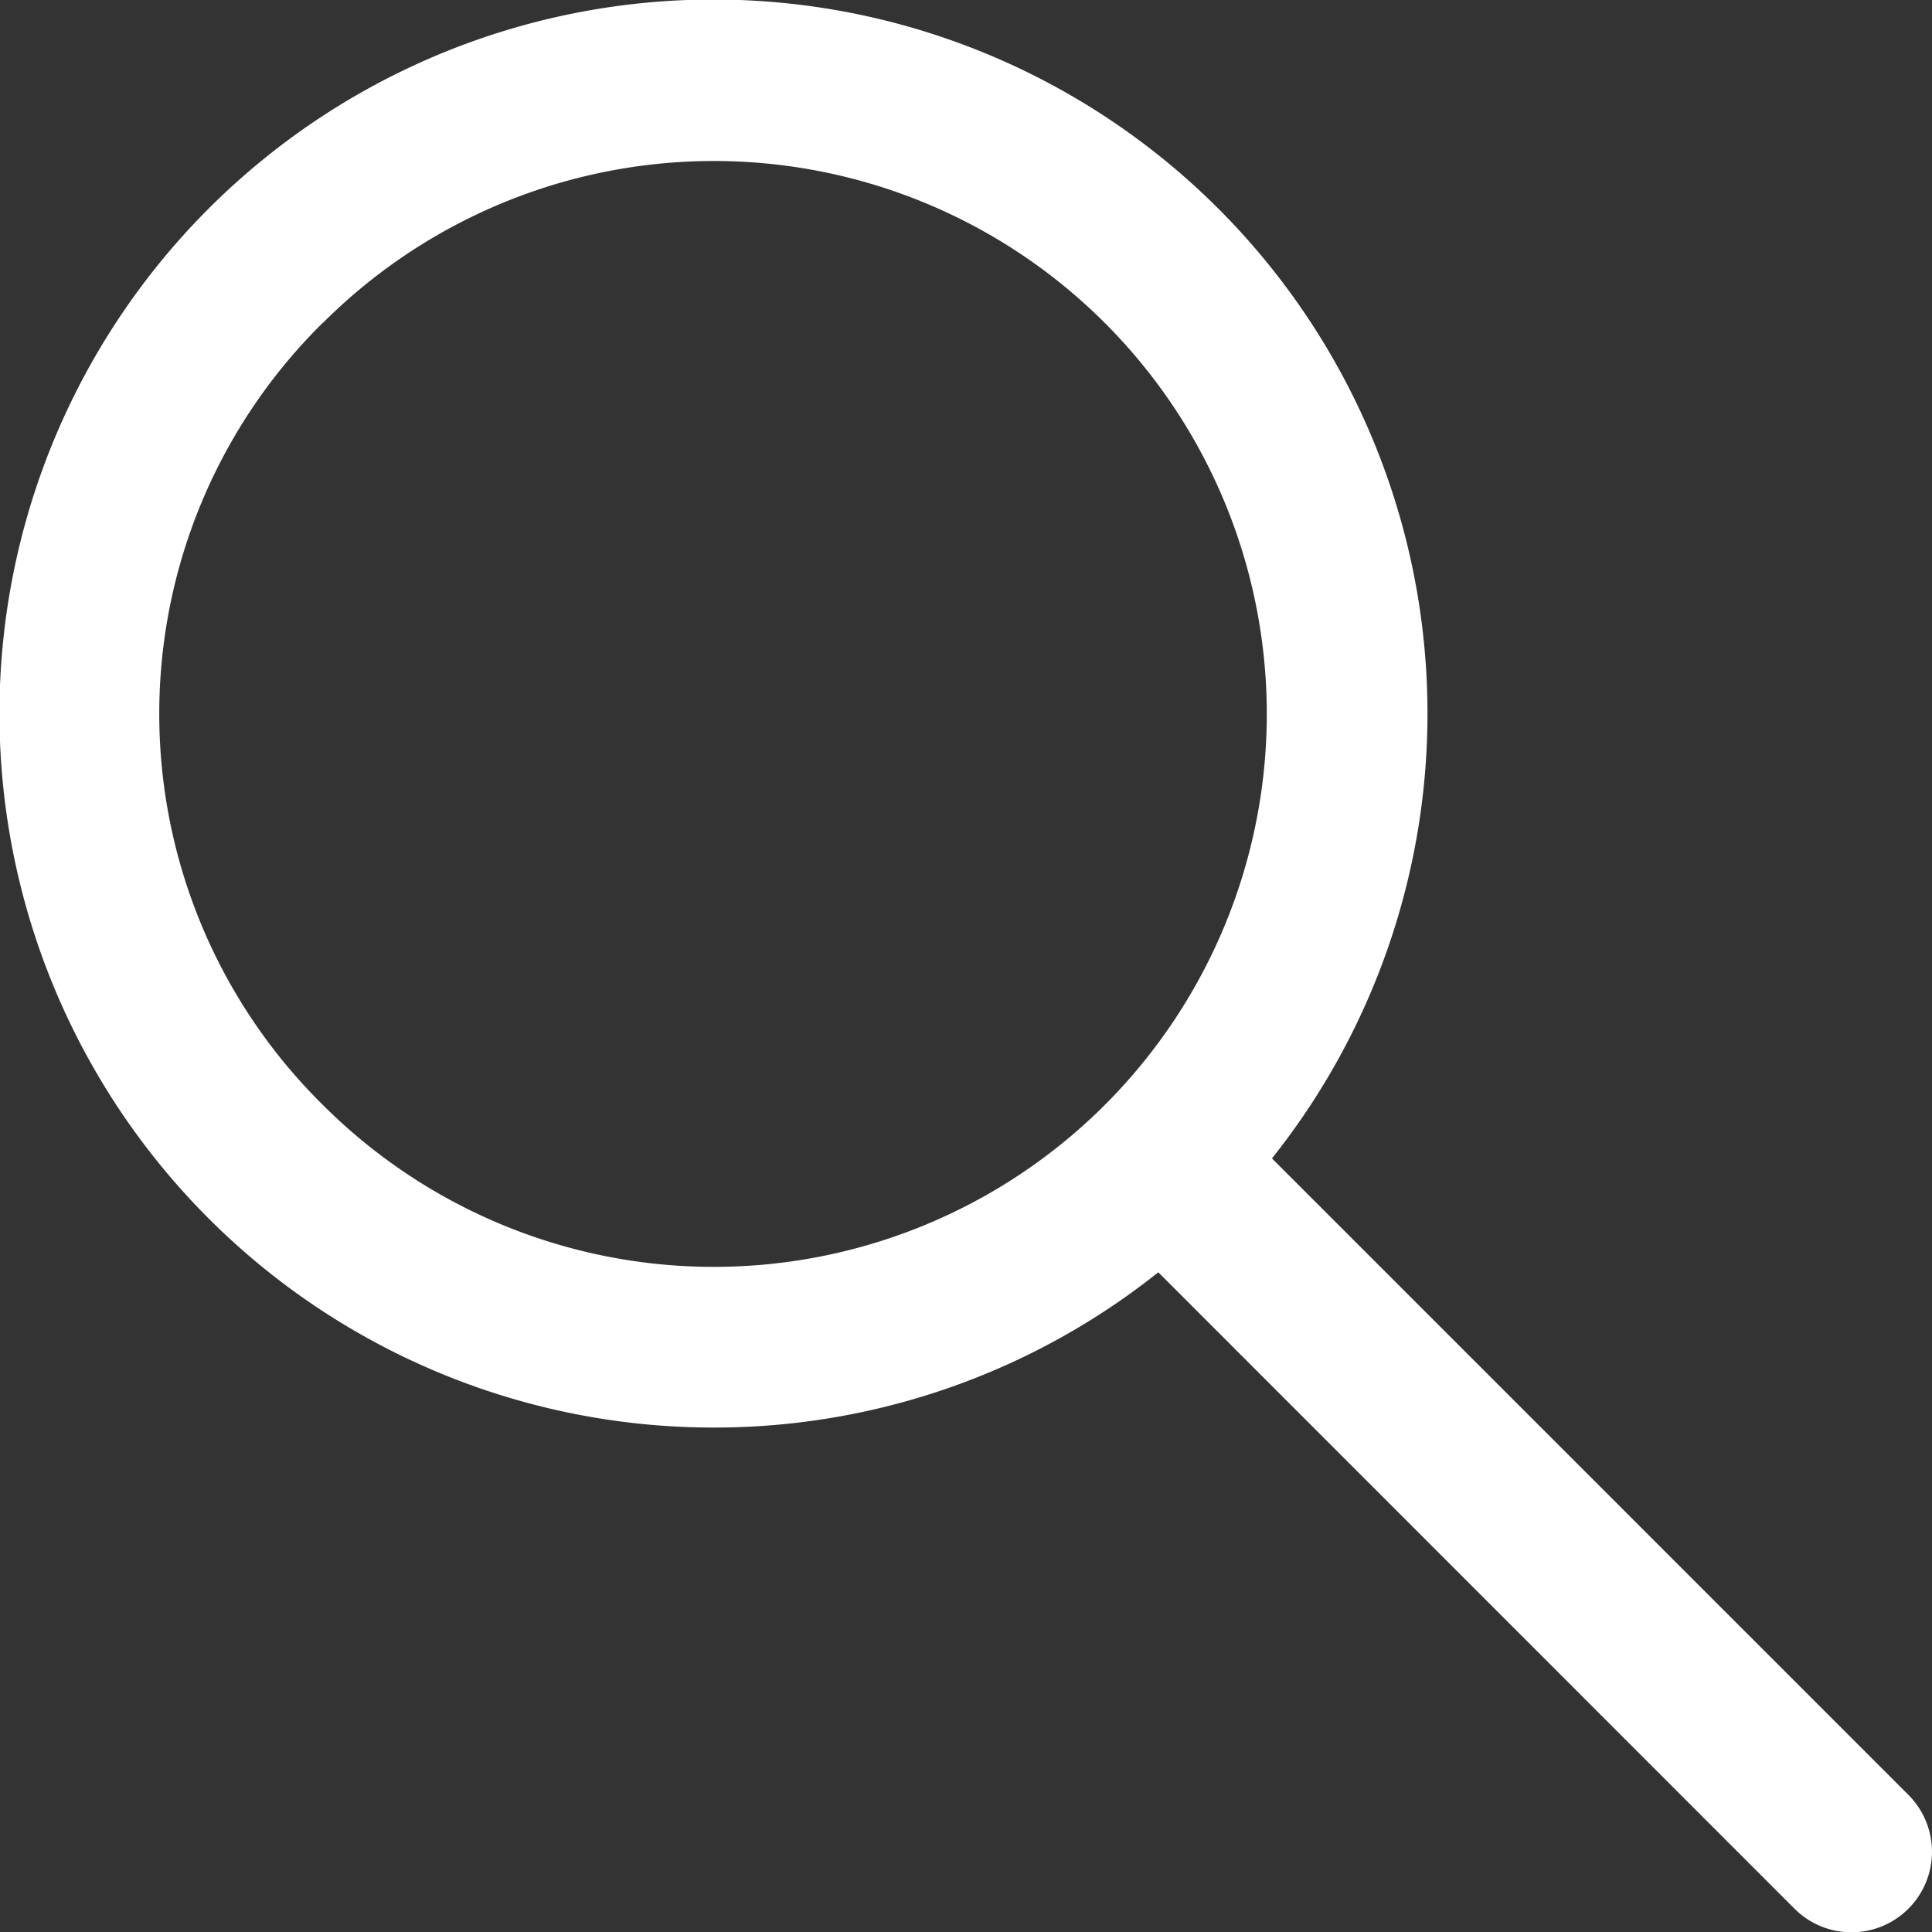
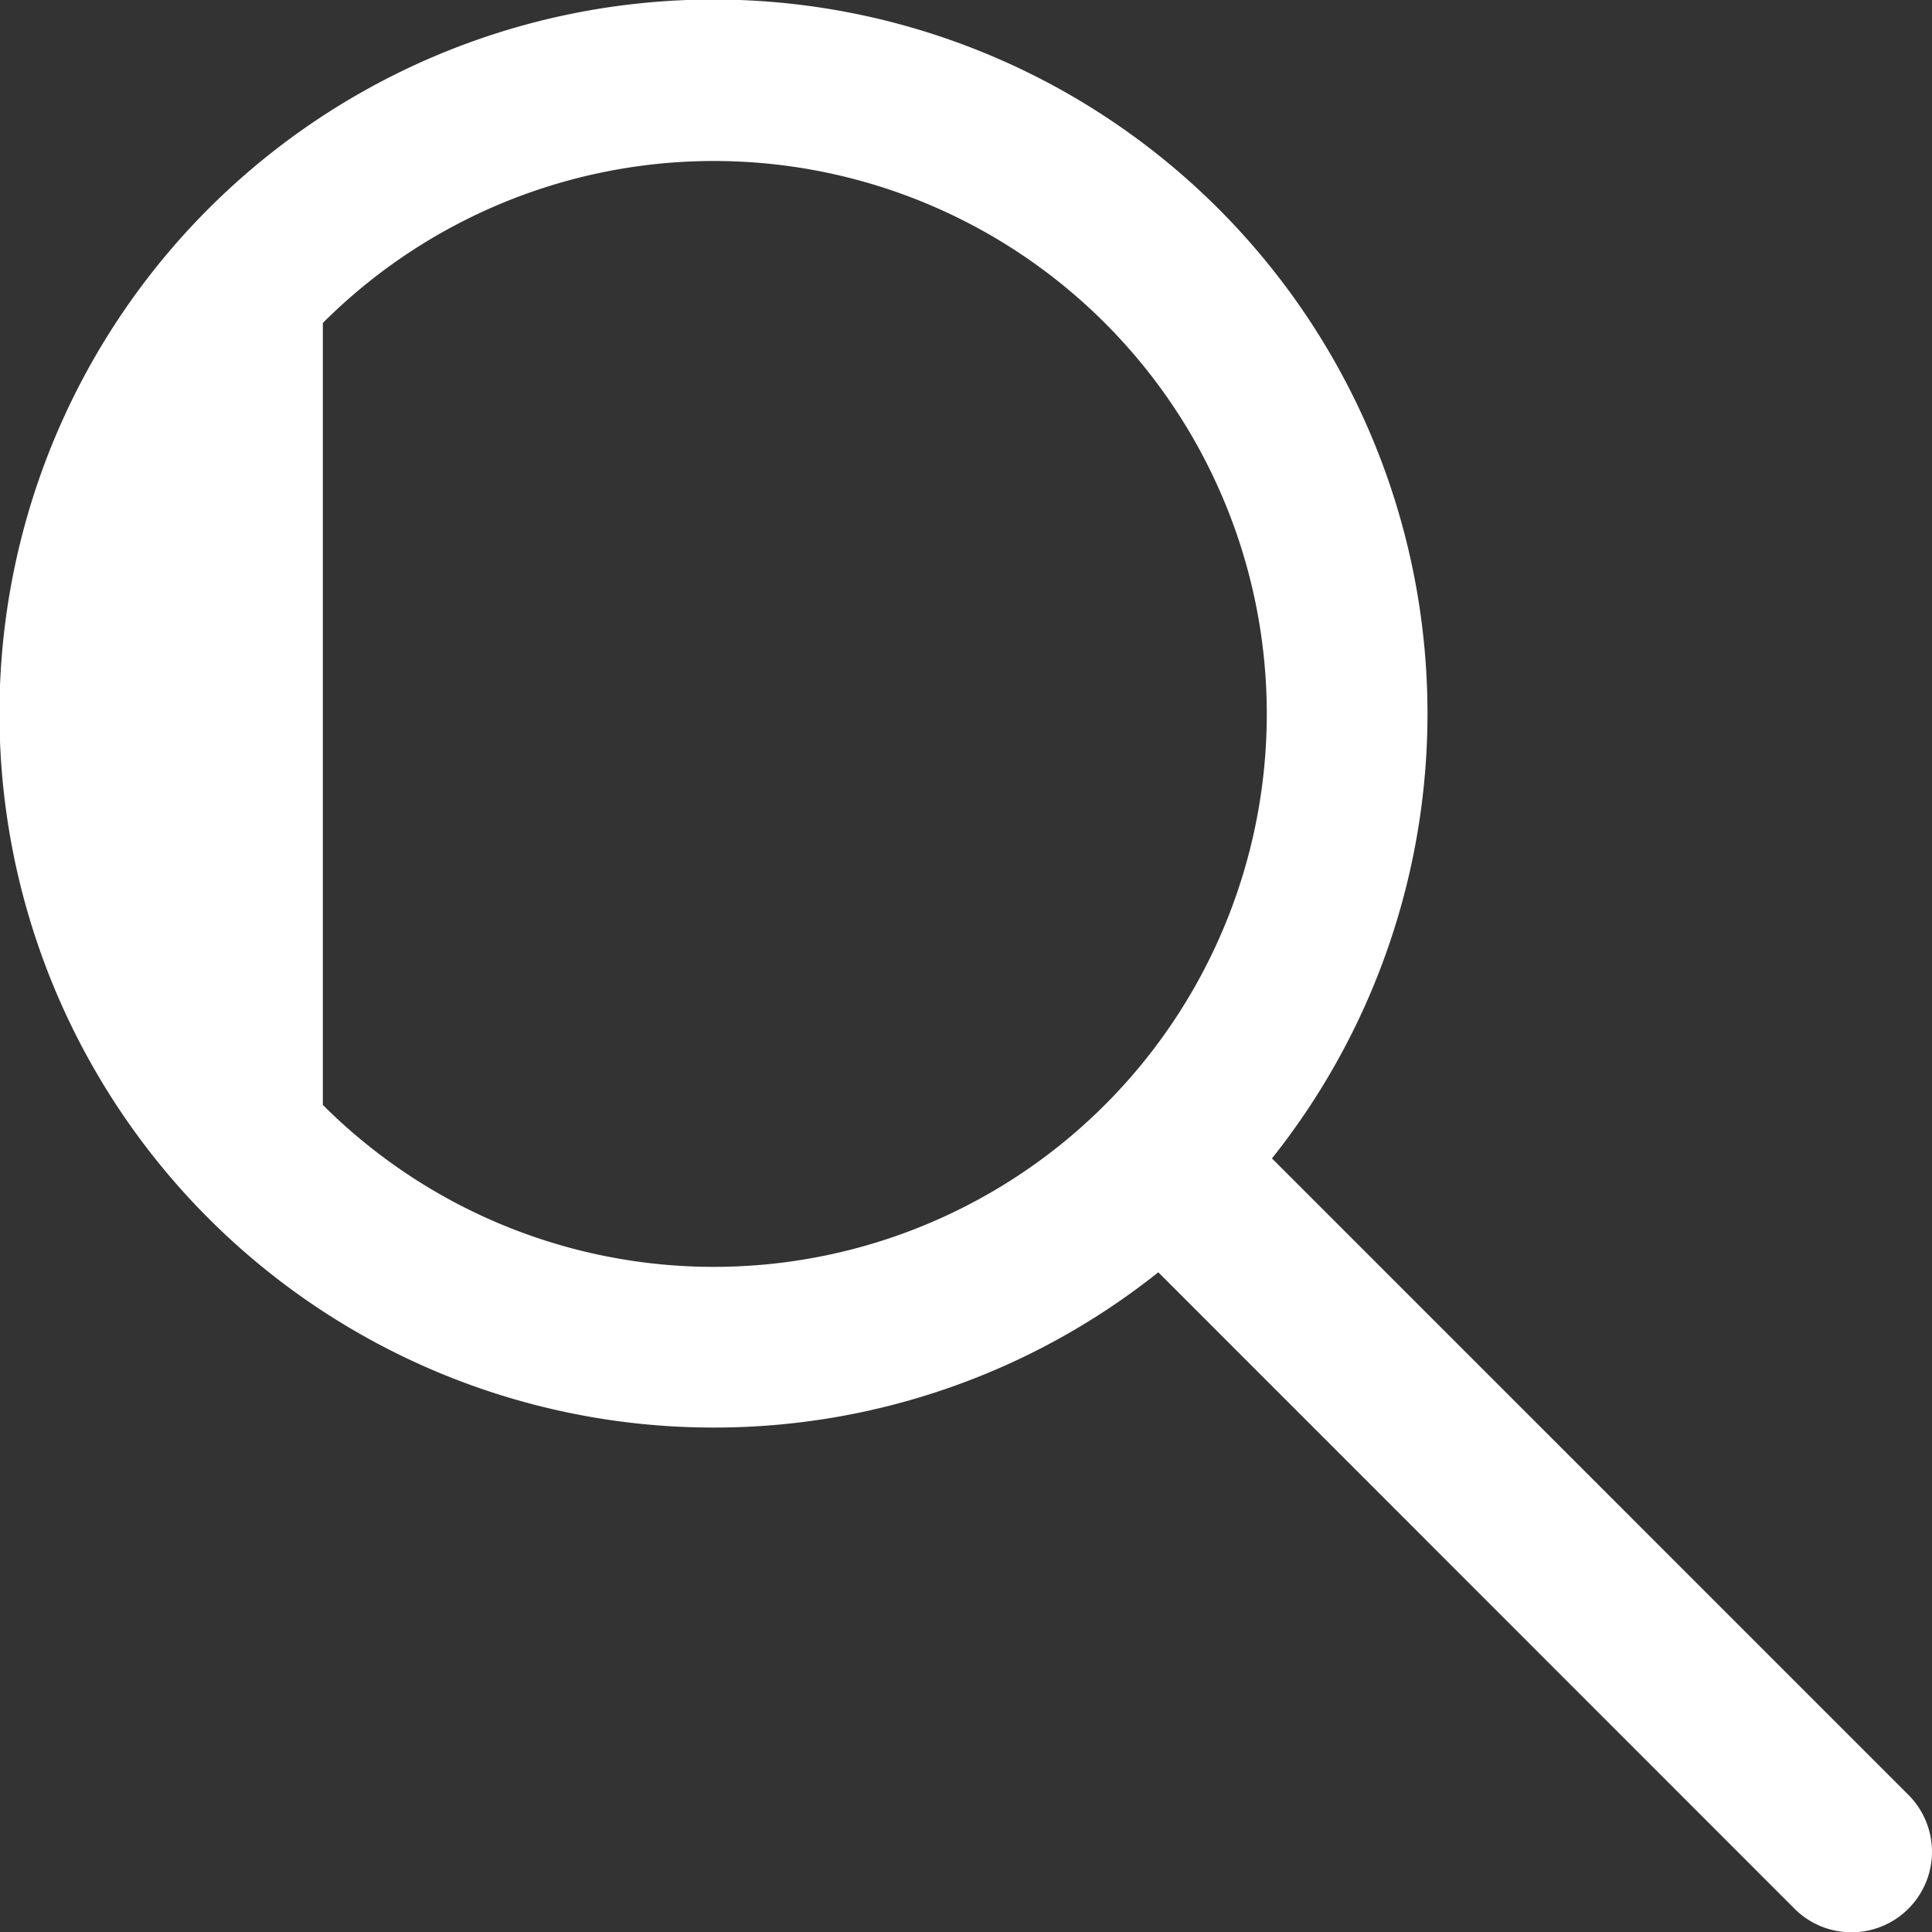
<svg xmlns="http://www.w3.org/2000/svg" width="36.258" height="36.264" viewBox="0 0 36.258 36.264">
  <rect x="0" y="0" width="36.258" height="36.264" fill="#333333" stroke="none" />
-   <path id="noun_Search_2102816_2_" data-name="noun_Search_2102816 (2)" d="M19.4,32.791a13.366,13.366,0,0,0,8.342-2.914L39.682,41.821a1.511,1.511,0,1,0,2.137-2.137L29.875,27.74A13.4,13.4,0,1,0,19.4,32.791Zm-7.337-20.73a10.377,10.377,0,1,1,0,14.675A10.308,10.308,0,0,1,12.059,12.061Z" transform="translate(-6.004 -6)" fill="#fff" />
+   <path id="noun_Search_2102816_2_" data-name="noun_Search_2102816 (2)" d="M19.4,32.791a13.366,13.366,0,0,0,8.342-2.914L39.682,41.821a1.511,1.511,0,1,0,2.137-2.137L29.875,27.74A13.4,13.4,0,1,0,19.4,32.791Zm-7.337-20.73a10.377,10.377,0,1,1,0,14.675Z" transform="translate(-6.004 -6)" fill="#fff" />
</svg>